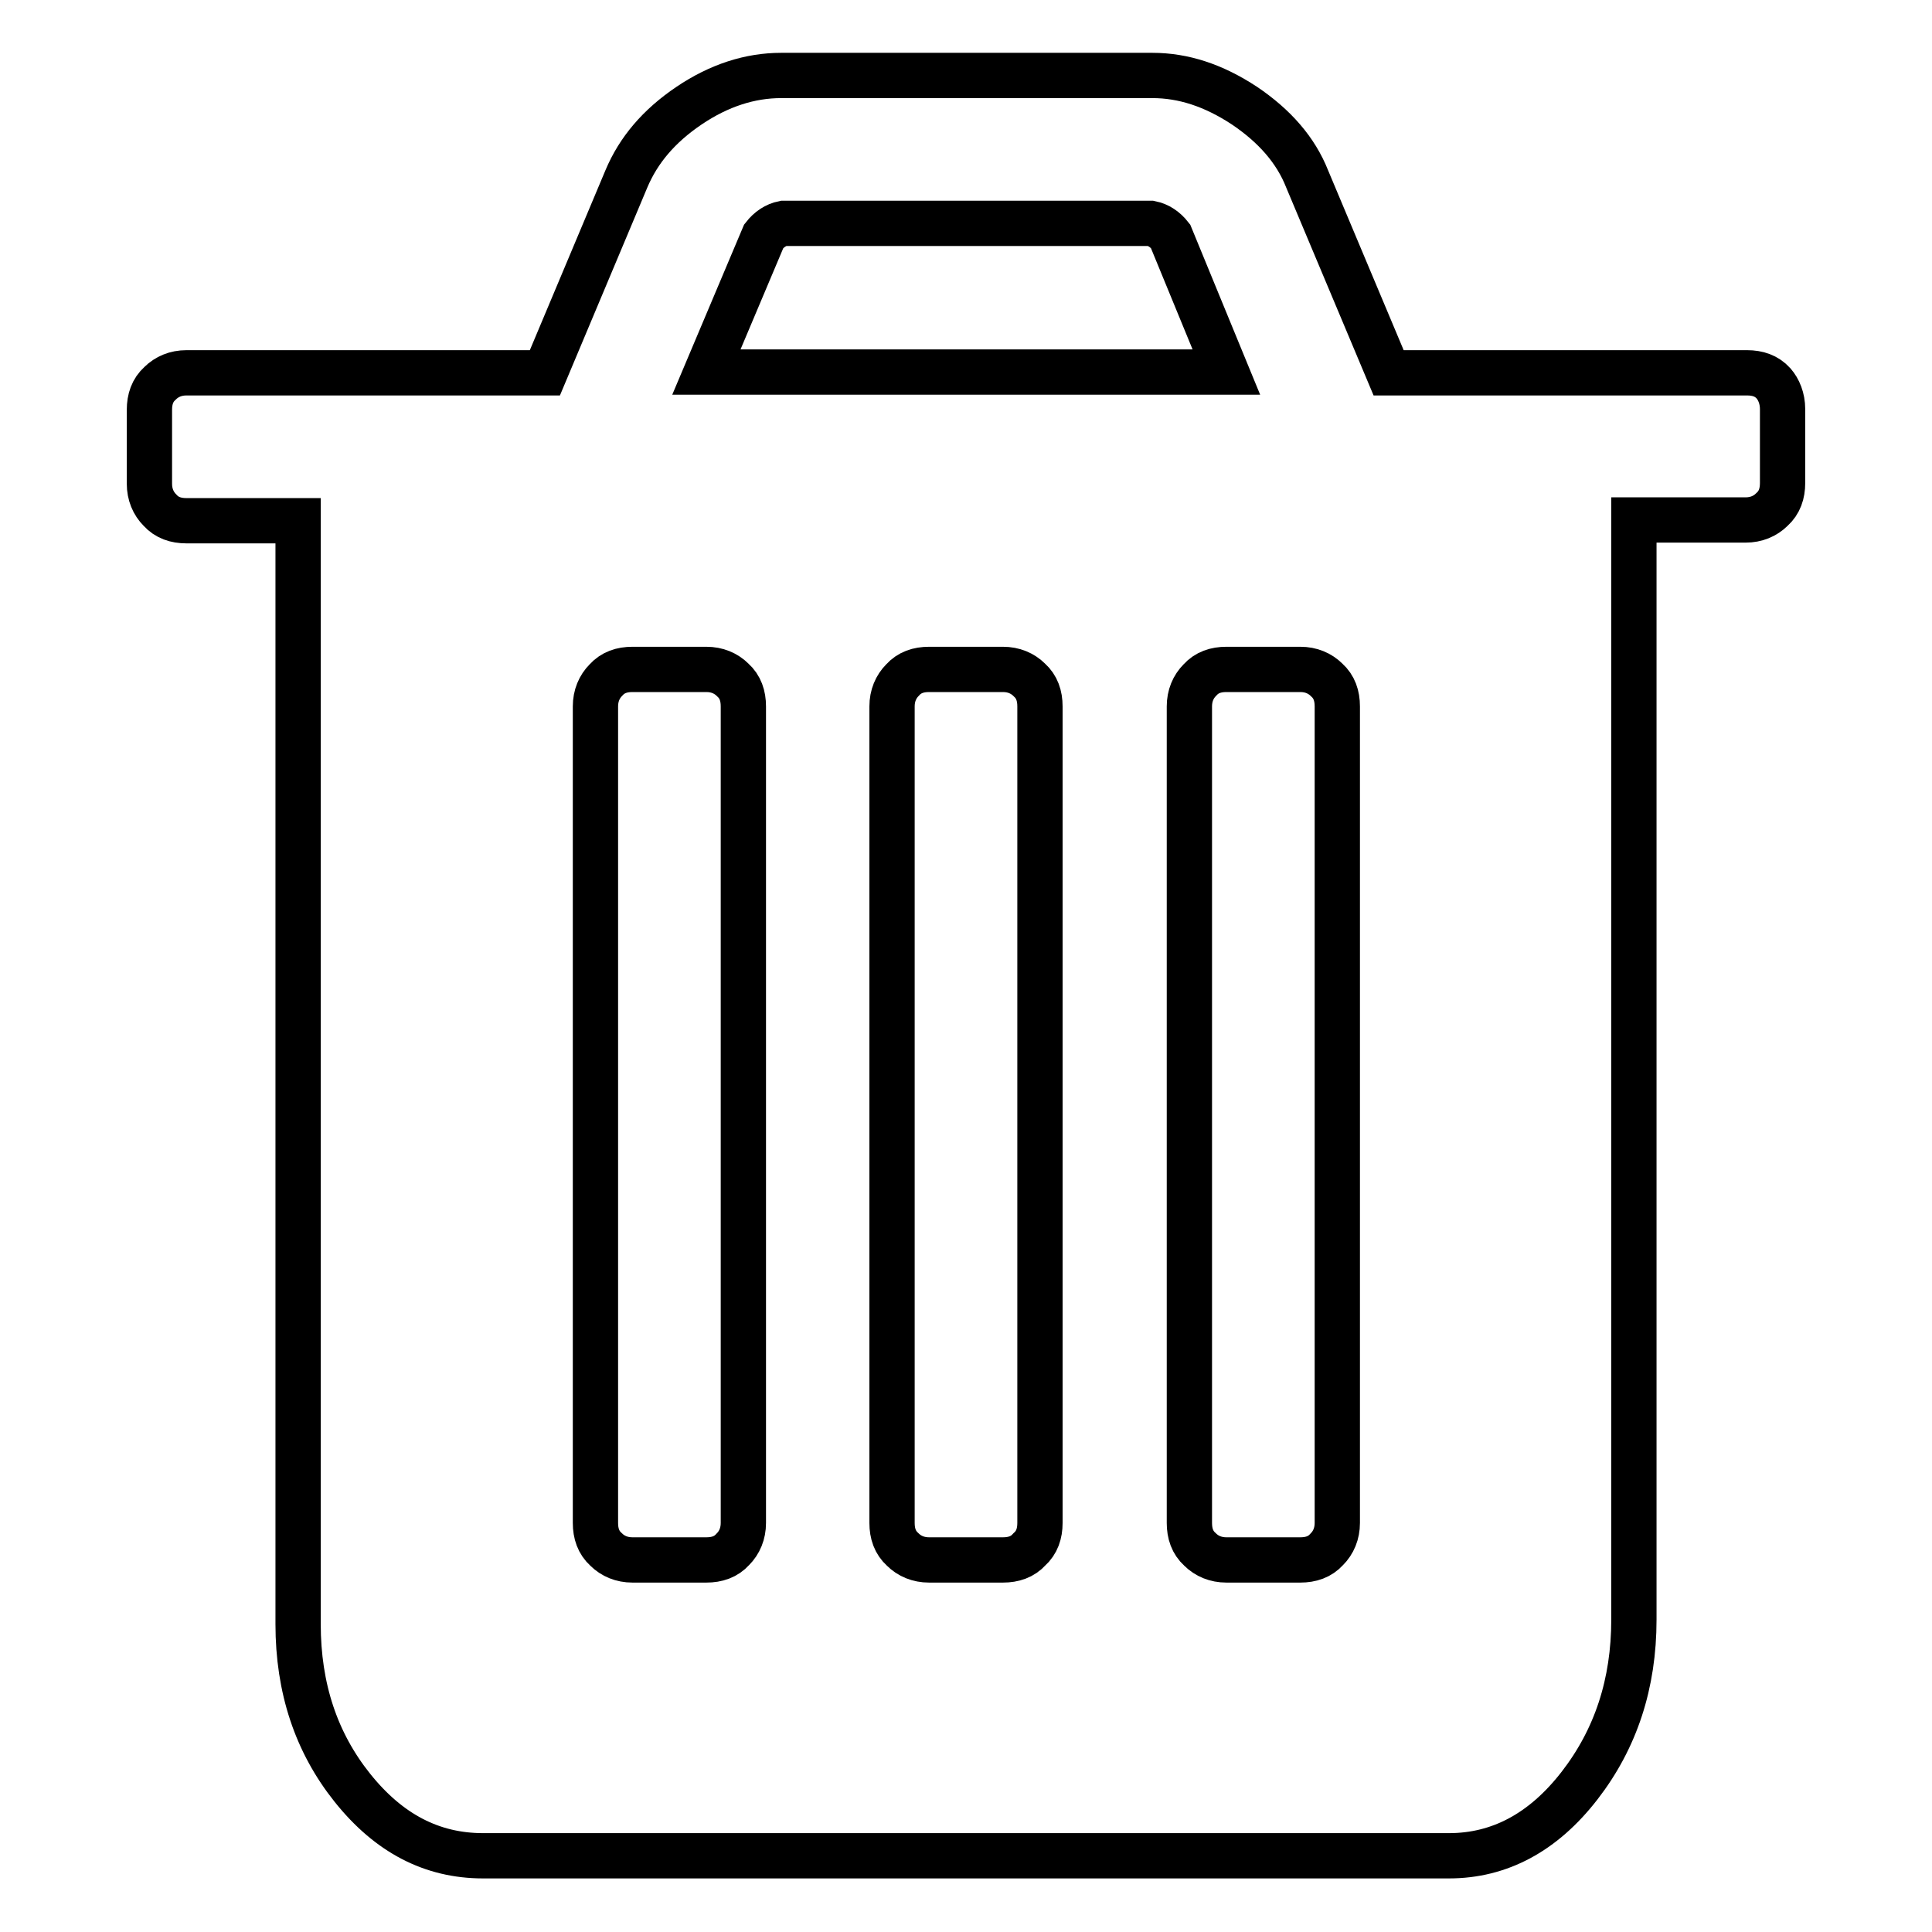
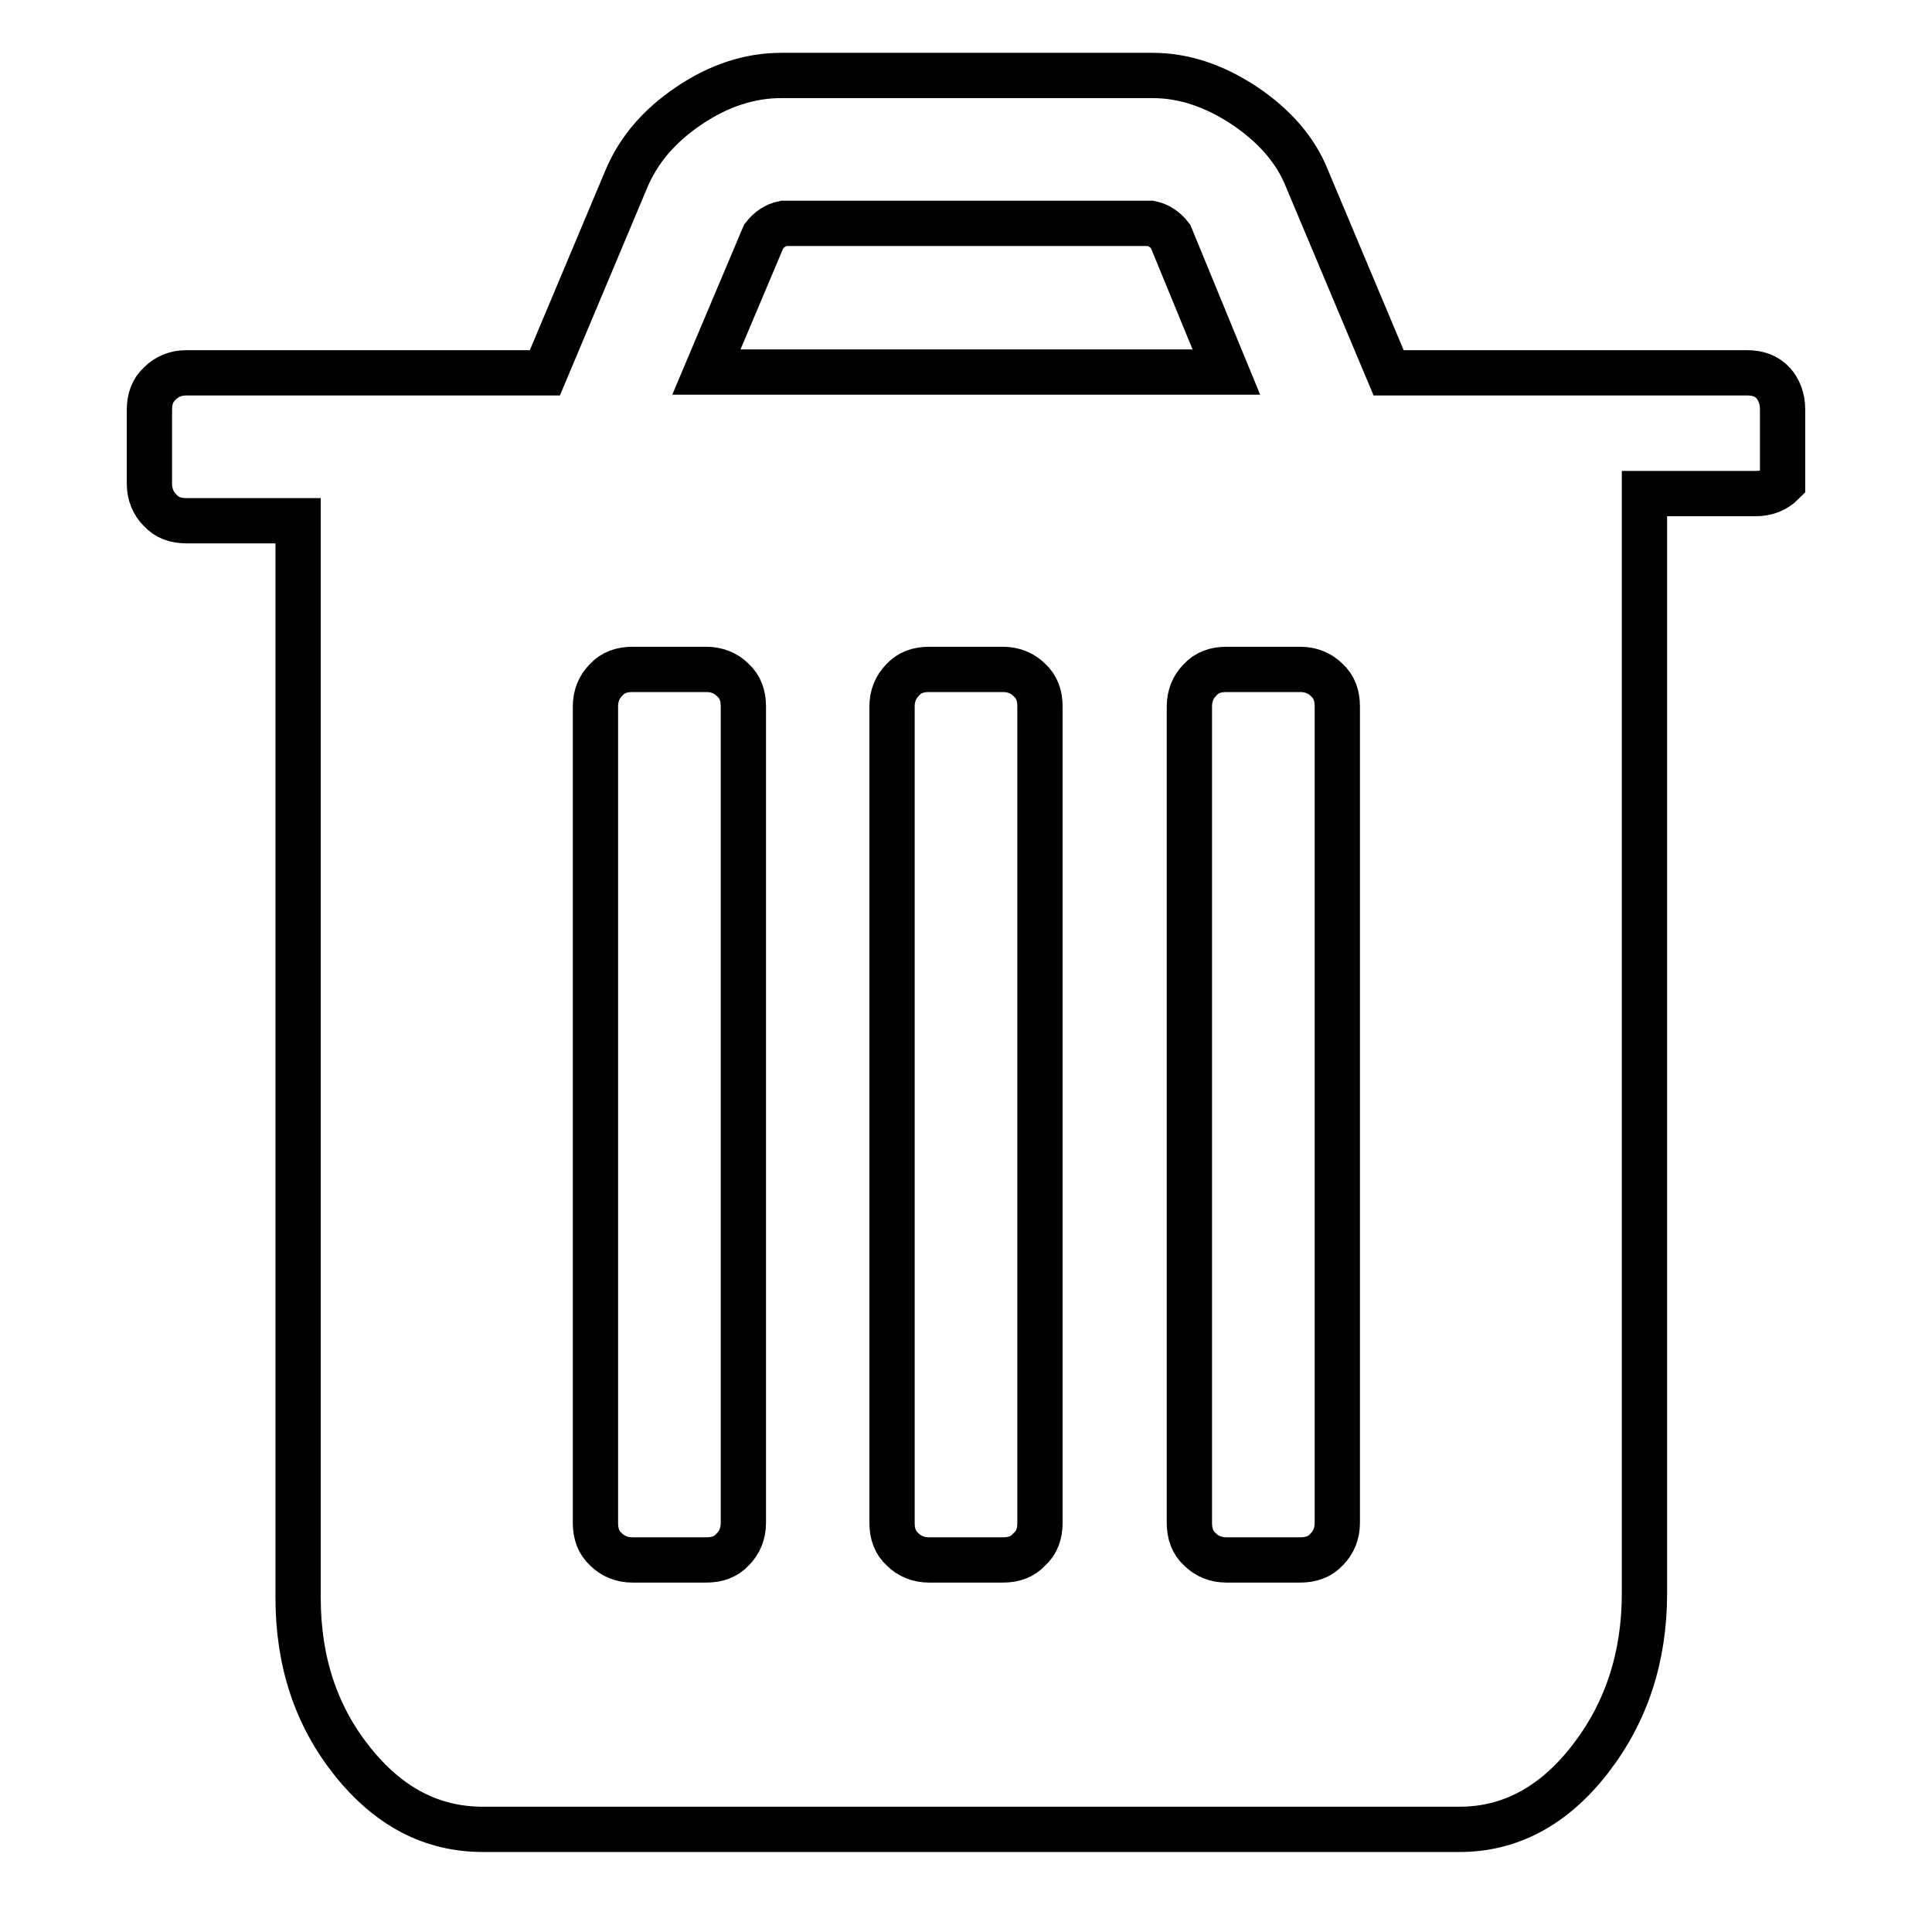
<svg xmlns="http://www.w3.org/2000/svg" version="1.1" x="0px" y="0px" viewBox="0 0 256 256" enable-background="new 0 0 256 256" xml:space="preserve">
  <g>
-     <path stroke-width="6" fill-opacity="0" stroke="#000000" d="M236.2,54.2v9.8c0,1.4-0.4,2.6-1.4,3.5c-0.9,0.9-2.1,1.4-3.5,1.4h-14.8v145.7c0,8.5-2.4,15.8-7.2,22 c-4.8,6.2-10.6,9.3-17.3,9.3H64c-6.8,0-12.5-3-17.3-9c-4.8-6-7.2-13.2-7.2-21.7V69H24.7c-1.4,0-2.6-0.4-3.5-1.4 c-0.9-0.9-1.4-2.1-1.4-3.5v-9.8c0-1.4,0.4-2.6,1.4-3.5c0.9-0.9,2.1-1.4,3.5-1.4h47.5L83,23.7c1.6-3.8,4.3-7,8.3-9.7 c4-2.7,8.1-4,12.2-4h49.2c4.1,0,8.1,1.3,12.2,4c4,2.7,6.8,5.9,8.3,9.7l10.8,25.7h47.5c1.4,0,2.6,0.4,3.5,1.4 C235.7,51.6,236.2,52.8,236.2,54.2L236.2,54.2z M98.5,201.8V93.6c0-1.4-0.4-2.6-1.4-3.5c-0.9-0.9-2.1-1.4-3.5-1.4h-9.8 c-1.4,0-2.6,0.4-3.5,1.4c-0.9,0.9-1.4,2.1-1.4,3.5v108.2c0,1.4,0.4,2.6,1.4,3.5c0.9,0.9,2.1,1.4,3.5,1.4h9.8c1.4,0,2.6-0.4,3.5-1.4 C98,204.4,98.5,203.2,98.5,201.8z M93.6,49.3h68.9l-7.4-18c-0.7-0.9-1.6-1.5-2.6-1.7h-48.7c-1,0.2-1.9,0.8-2.6,1.7L93.6,49.3z  M137.8,201.8V93.6c0-1.4-0.4-2.6-1.4-3.5c-0.9-0.9-2.1-1.4-3.5-1.4h-9.8c-1.4,0-2.6,0.4-3.5,1.4c-0.9,0.9-1.4,2.1-1.4,3.5v108.2 c0,1.4,0.4,2.6,1.4,3.5c0.9,0.9,2.1,1.4,3.5,1.4h9.8c1.4,0,2.6-0.4,3.5-1.4C137.4,204.4,137.8,203.2,137.8,201.8z M177.2,201.8 V93.6c0-1.4-0.4-2.6-1.4-3.5c-0.9-0.9-2.1-1.4-3.5-1.4h-9.8c-1.4,0-2.6,0.4-3.5,1.4c-0.9,0.9-1.4,2.1-1.4,3.5v108.2 c0,1.4,0.4,2.6,1.4,3.5c0.9,0.9,2.1,1.4,3.5,1.4h9.8c1.4,0,2.6-0.4,3.5-1.4C176.7,204.4,177.2,203.2,177.2,201.8L177.2,201.8z" />
+     <path stroke-width="6" fill-opacity="0" stroke="#000000" d="M236.2,54.2v9.8c-0.9,0.9-2.1,1.4-3.5,1.4h-14.8v145.7c0,8.5-2.4,15.8-7.2,22 c-4.8,6.2-10.6,9.3-17.3,9.3H64c-6.8,0-12.5-3-17.3-9c-4.8-6-7.2-13.2-7.2-21.7V69H24.7c-1.4,0-2.6-0.4-3.5-1.4 c-0.9-0.9-1.4-2.1-1.4-3.5v-9.8c0-1.4,0.4-2.6,1.4-3.5c0.9-0.9,2.1-1.4,3.5-1.4h47.5L83,23.7c1.6-3.8,4.3-7,8.3-9.7 c4-2.7,8.1-4,12.2-4h49.2c4.1,0,8.1,1.3,12.2,4c4,2.7,6.8,5.9,8.3,9.7l10.8,25.7h47.5c1.4,0,2.6,0.4,3.5,1.4 C235.7,51.6,236.2,52.8,236.2,54.2L236.2,54.2z M98.5,201.8V93.6c0-1.4-0.4-2.6-1.4-3.5c-0.9-0.9-2.1-1.4-3.5-1.4h-9.8 c-1.4,0-2.6,0.4-3.5,1.4c-0.9,0.9-1.4,2.1-1.4,3.5v108.2c0,1.4,0.4,2.6,1.4,3.5c0.9,0.9,2.1,1.4,3.5,1.4h9.8c1.4,0,2.6-0.4,3.5-1.4 C98,204.4,98.5,203.2,98.5,201.8z M93.6,49.3h68.9l-7.4-18c-0.7-0.9-1.6-1.5-2.6-1.7h-48.7c-1,0.2-1.9,0.8-2.6,1.7L93.6,49.3z  M137.8,201.8V93.6c0-1.4-0.4-2.6-1.4-3.5c-0.9-0.9-2.1-1.4-3.5-1.4h-9.8c-1.4,0-2.6,0.4-3.5,1.4c-0.9,0.9-1.4,2.1-1.4,3.5v108.2 c0,1.4,0.4,2.6,1.4,3.5c0.9,0.9,2.1,1.4,3.5,1.4h9.8c1.4,0,2.6-0.4,3.5-1.4C137.4,204.4,137.8,203.2,137.8,201.8z M177.2,201.8 V93.6c0-1.4-0.4-2.6-1.4-3.5c-0.9-0.9-2.1-1.4-3.5-1.4h-9.8c-1.4,0-2.6,0.4-3.5,1.4c-0.9,0.9-1.4,2.1-1.4,3.5v108.2 c0,1.4,0.4,2.6,1.4,3.5c0.9,0.9,2.1,1.4,3.5,1.4h9.8c1.4,0,2.6-0.4,3.5-1.4C176.7,204.4,177.2,203.2,177.2,201.8L177.2,201.8z" />
  </g>
</svg>